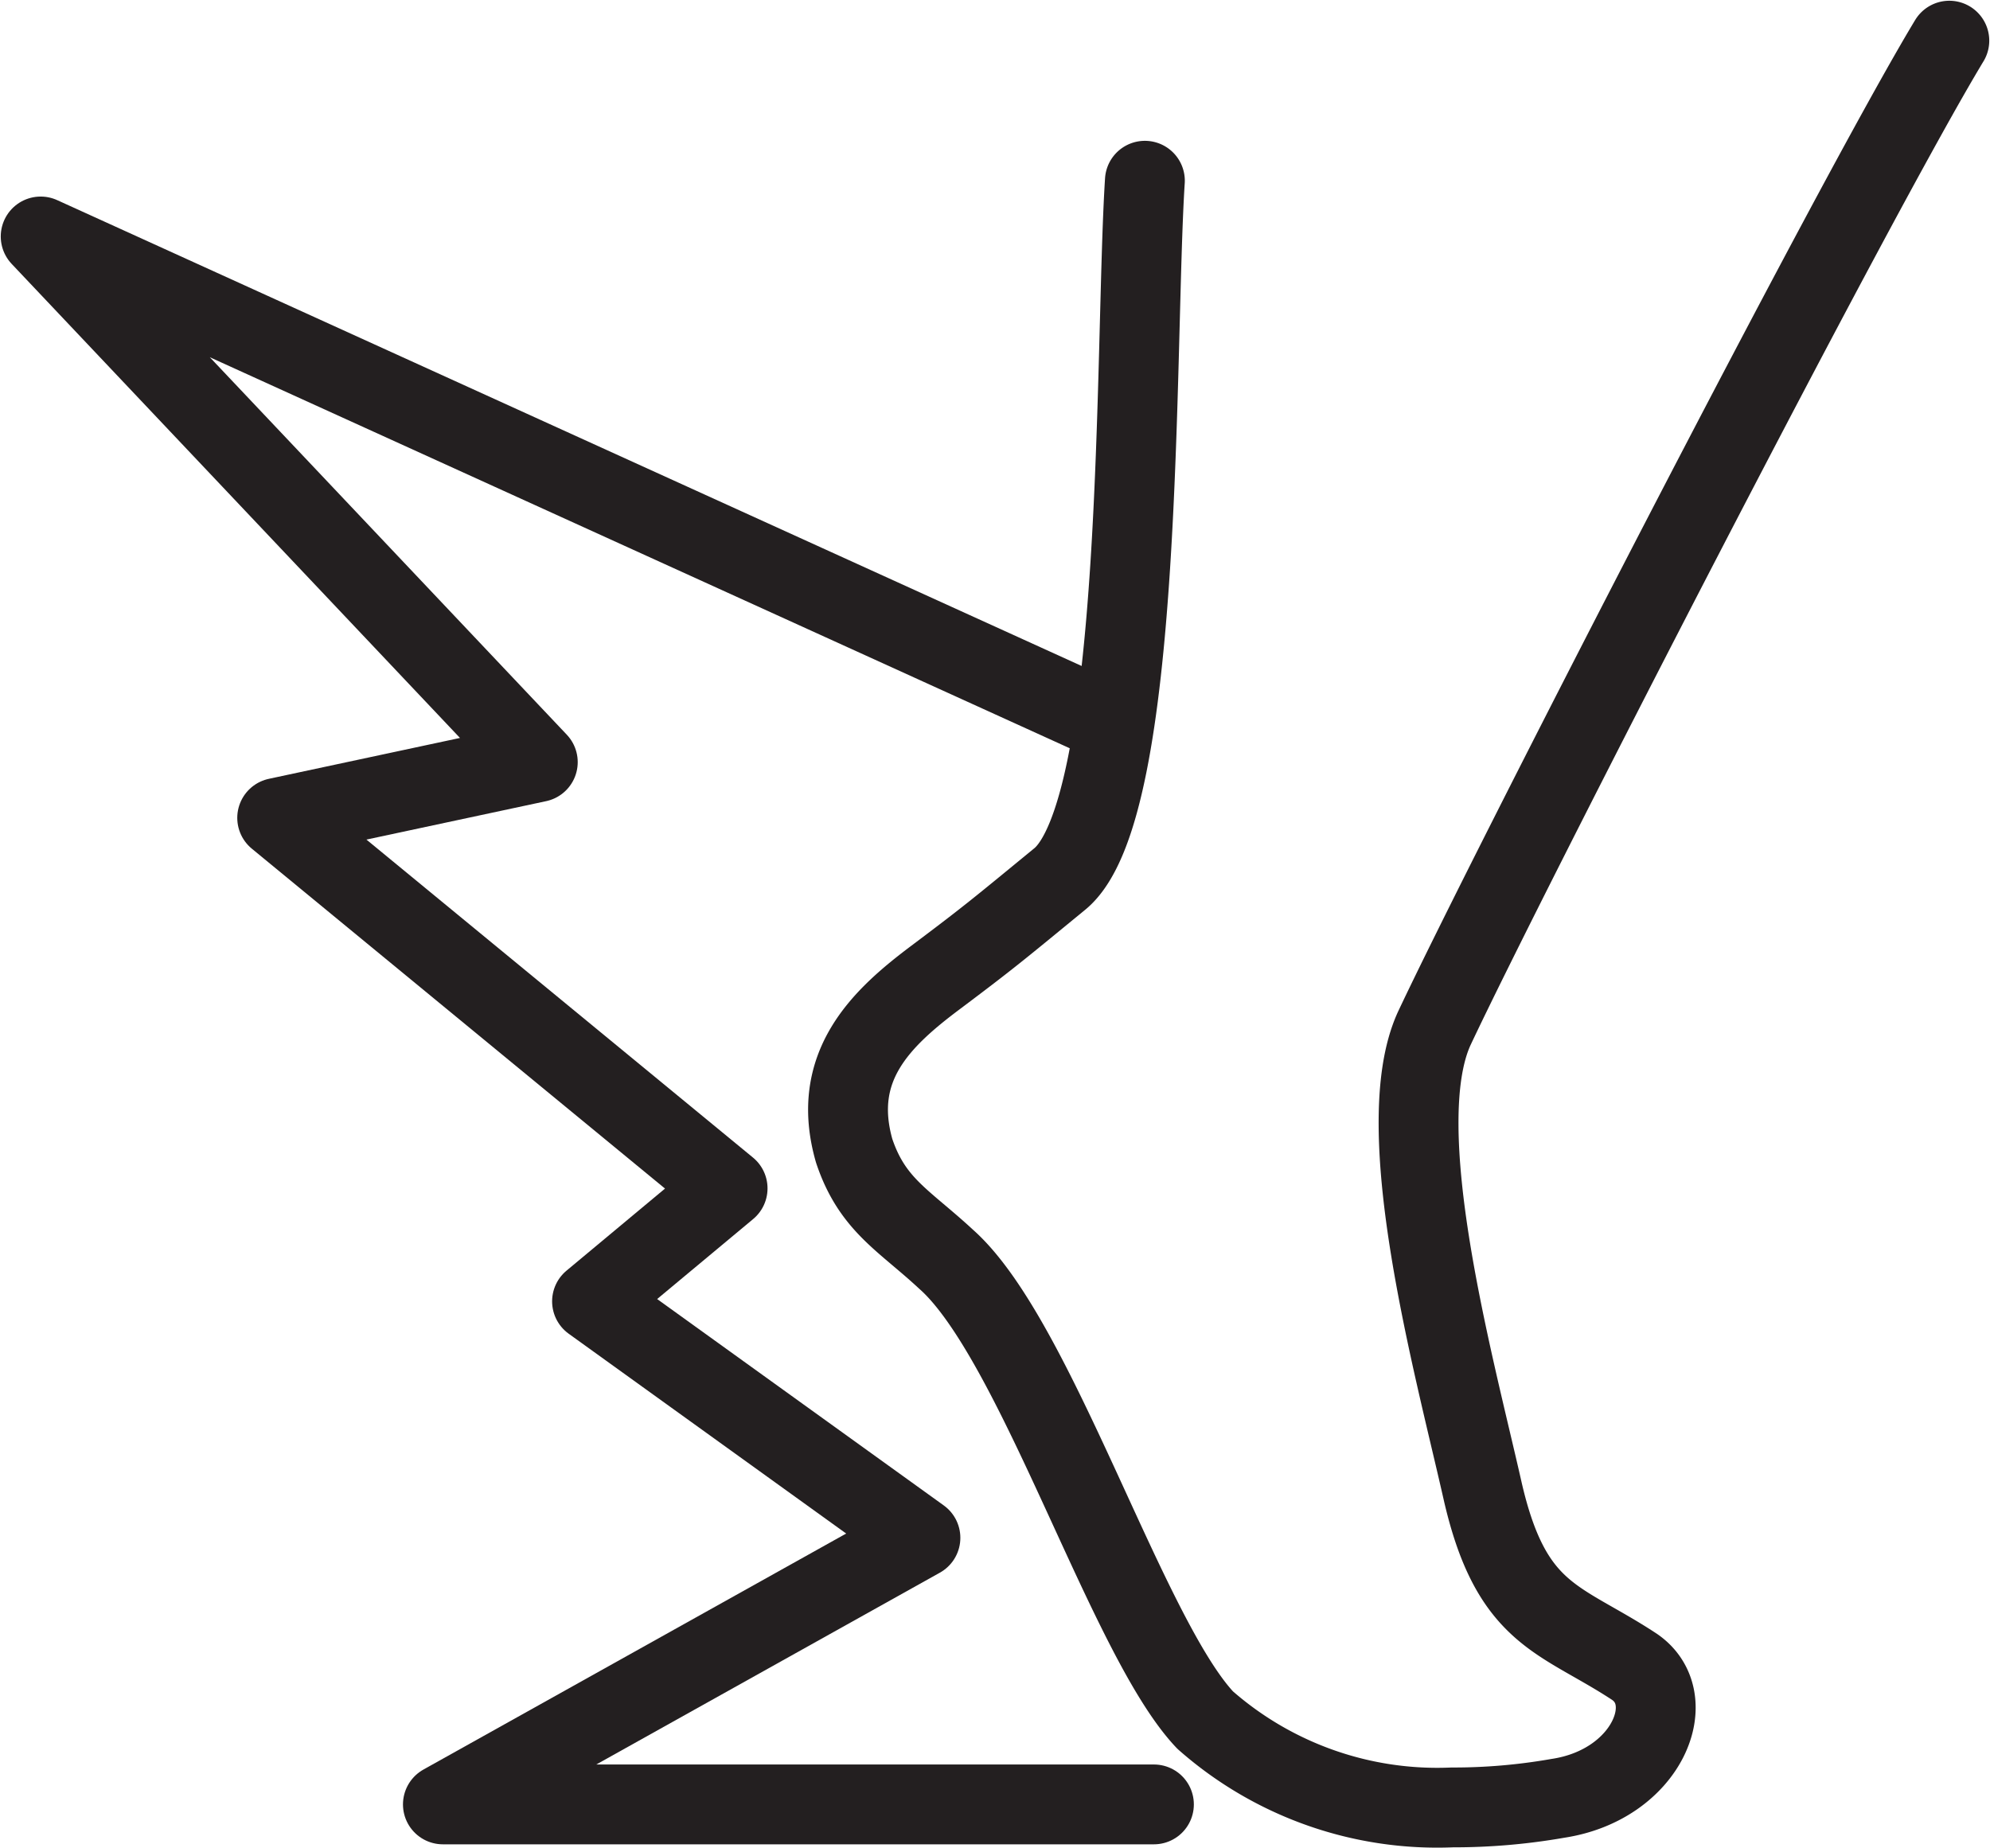
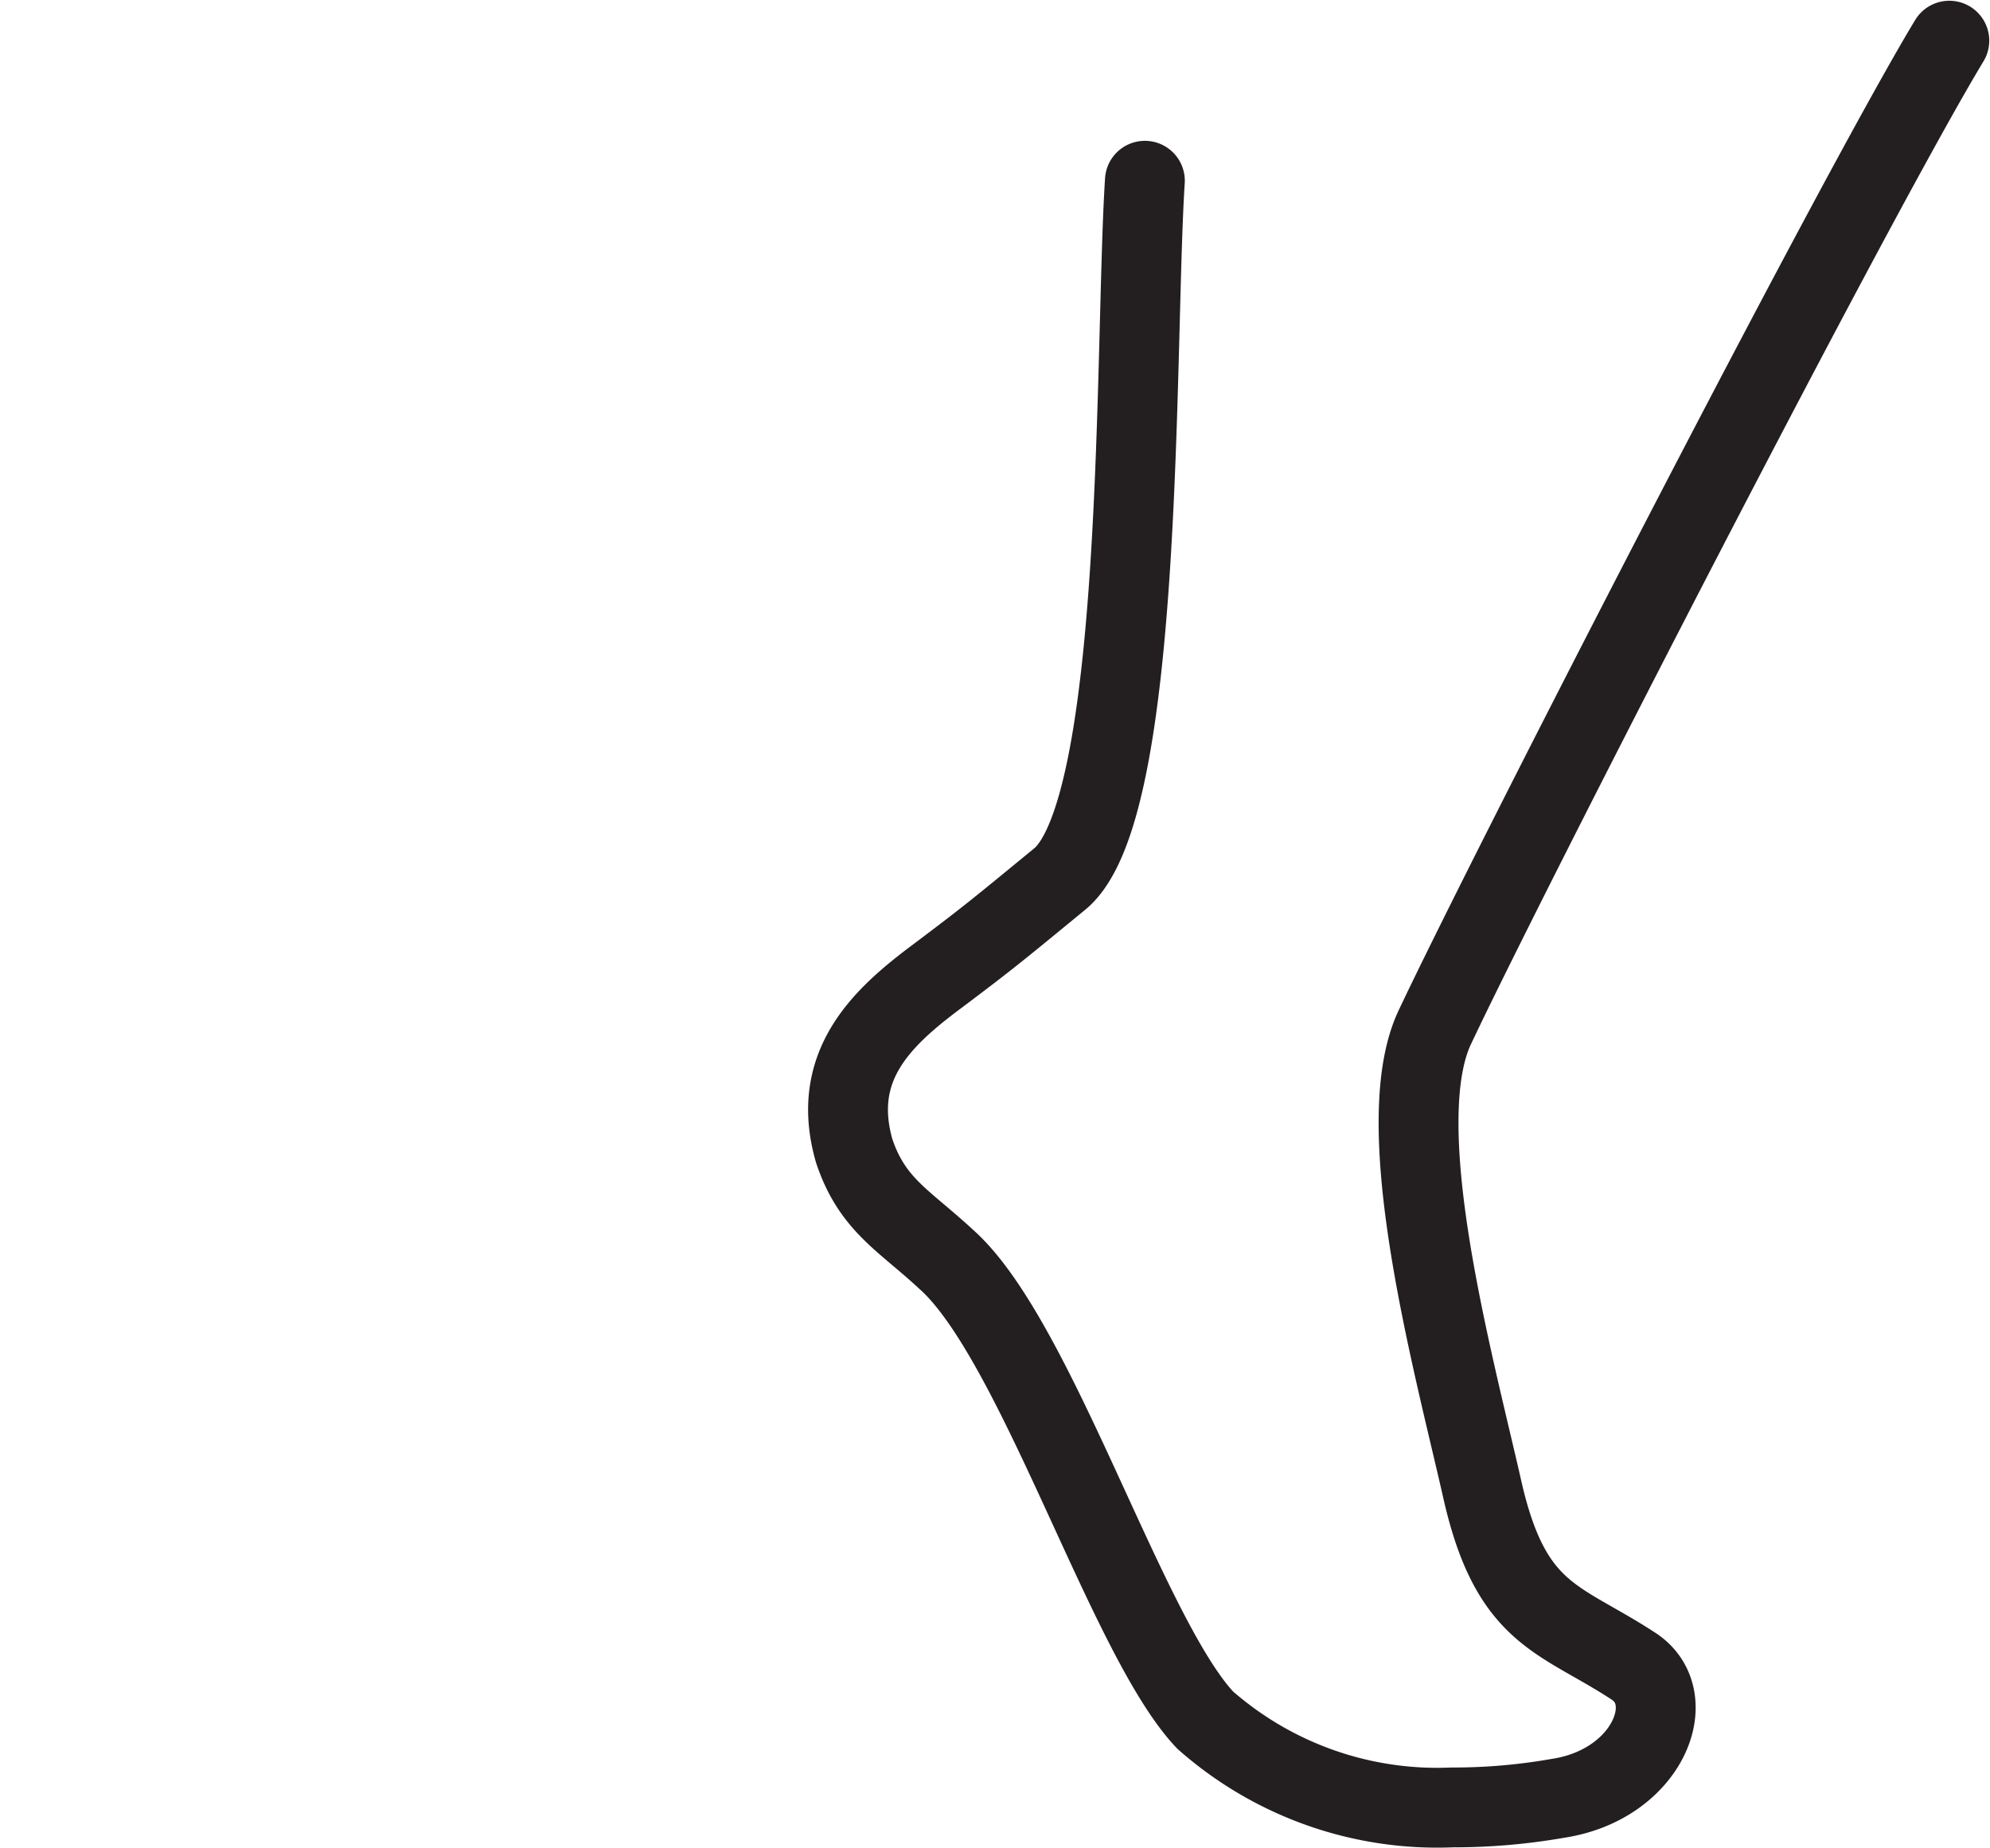
<svg xmlns="http://www.w3.org/2000/svg" viewBox="0 0 13.21 12.27">
  <defs>
    <style>.cls-1{fill:none;stroke:#231f20;stroke-linecap:round;stroke-linejoin:round;stroke-width:0.53px;}</style>
  </defs>
  <g id="Layer_2" data-name="Layer 2">
    <g id="Layer_1-2" data-name="Layer 1">
-       <polyline class="cls-1" points="7.24 4.74 0.27 1.57 3.57 5.06 1.84 5.43 4.83 7.89 3.93 8.64 6.11 10.21 2.94 11.98 7.66 11.98" />
      <path class="cls-1" d="M12.94.27C12.3,1.33,10,5.81,9.52,6.83c-.3.66.13,2.22.32,3.06s.51.85,1,1.17c.33.21.1.79-.5.88a4,4,0,0,1-.7.06A2.33,2.33,0,0,1,8,11.42c-.52-.55-1.12-2.53-1.72-3.06C6,8.1,5.79,8,5.67,7.64c-.16-.56.18-.88.54-1.15s.43-.33.82-.65c.57-.45.5-3.55.57-4.64" />
    </g>
  </g>
</svg>